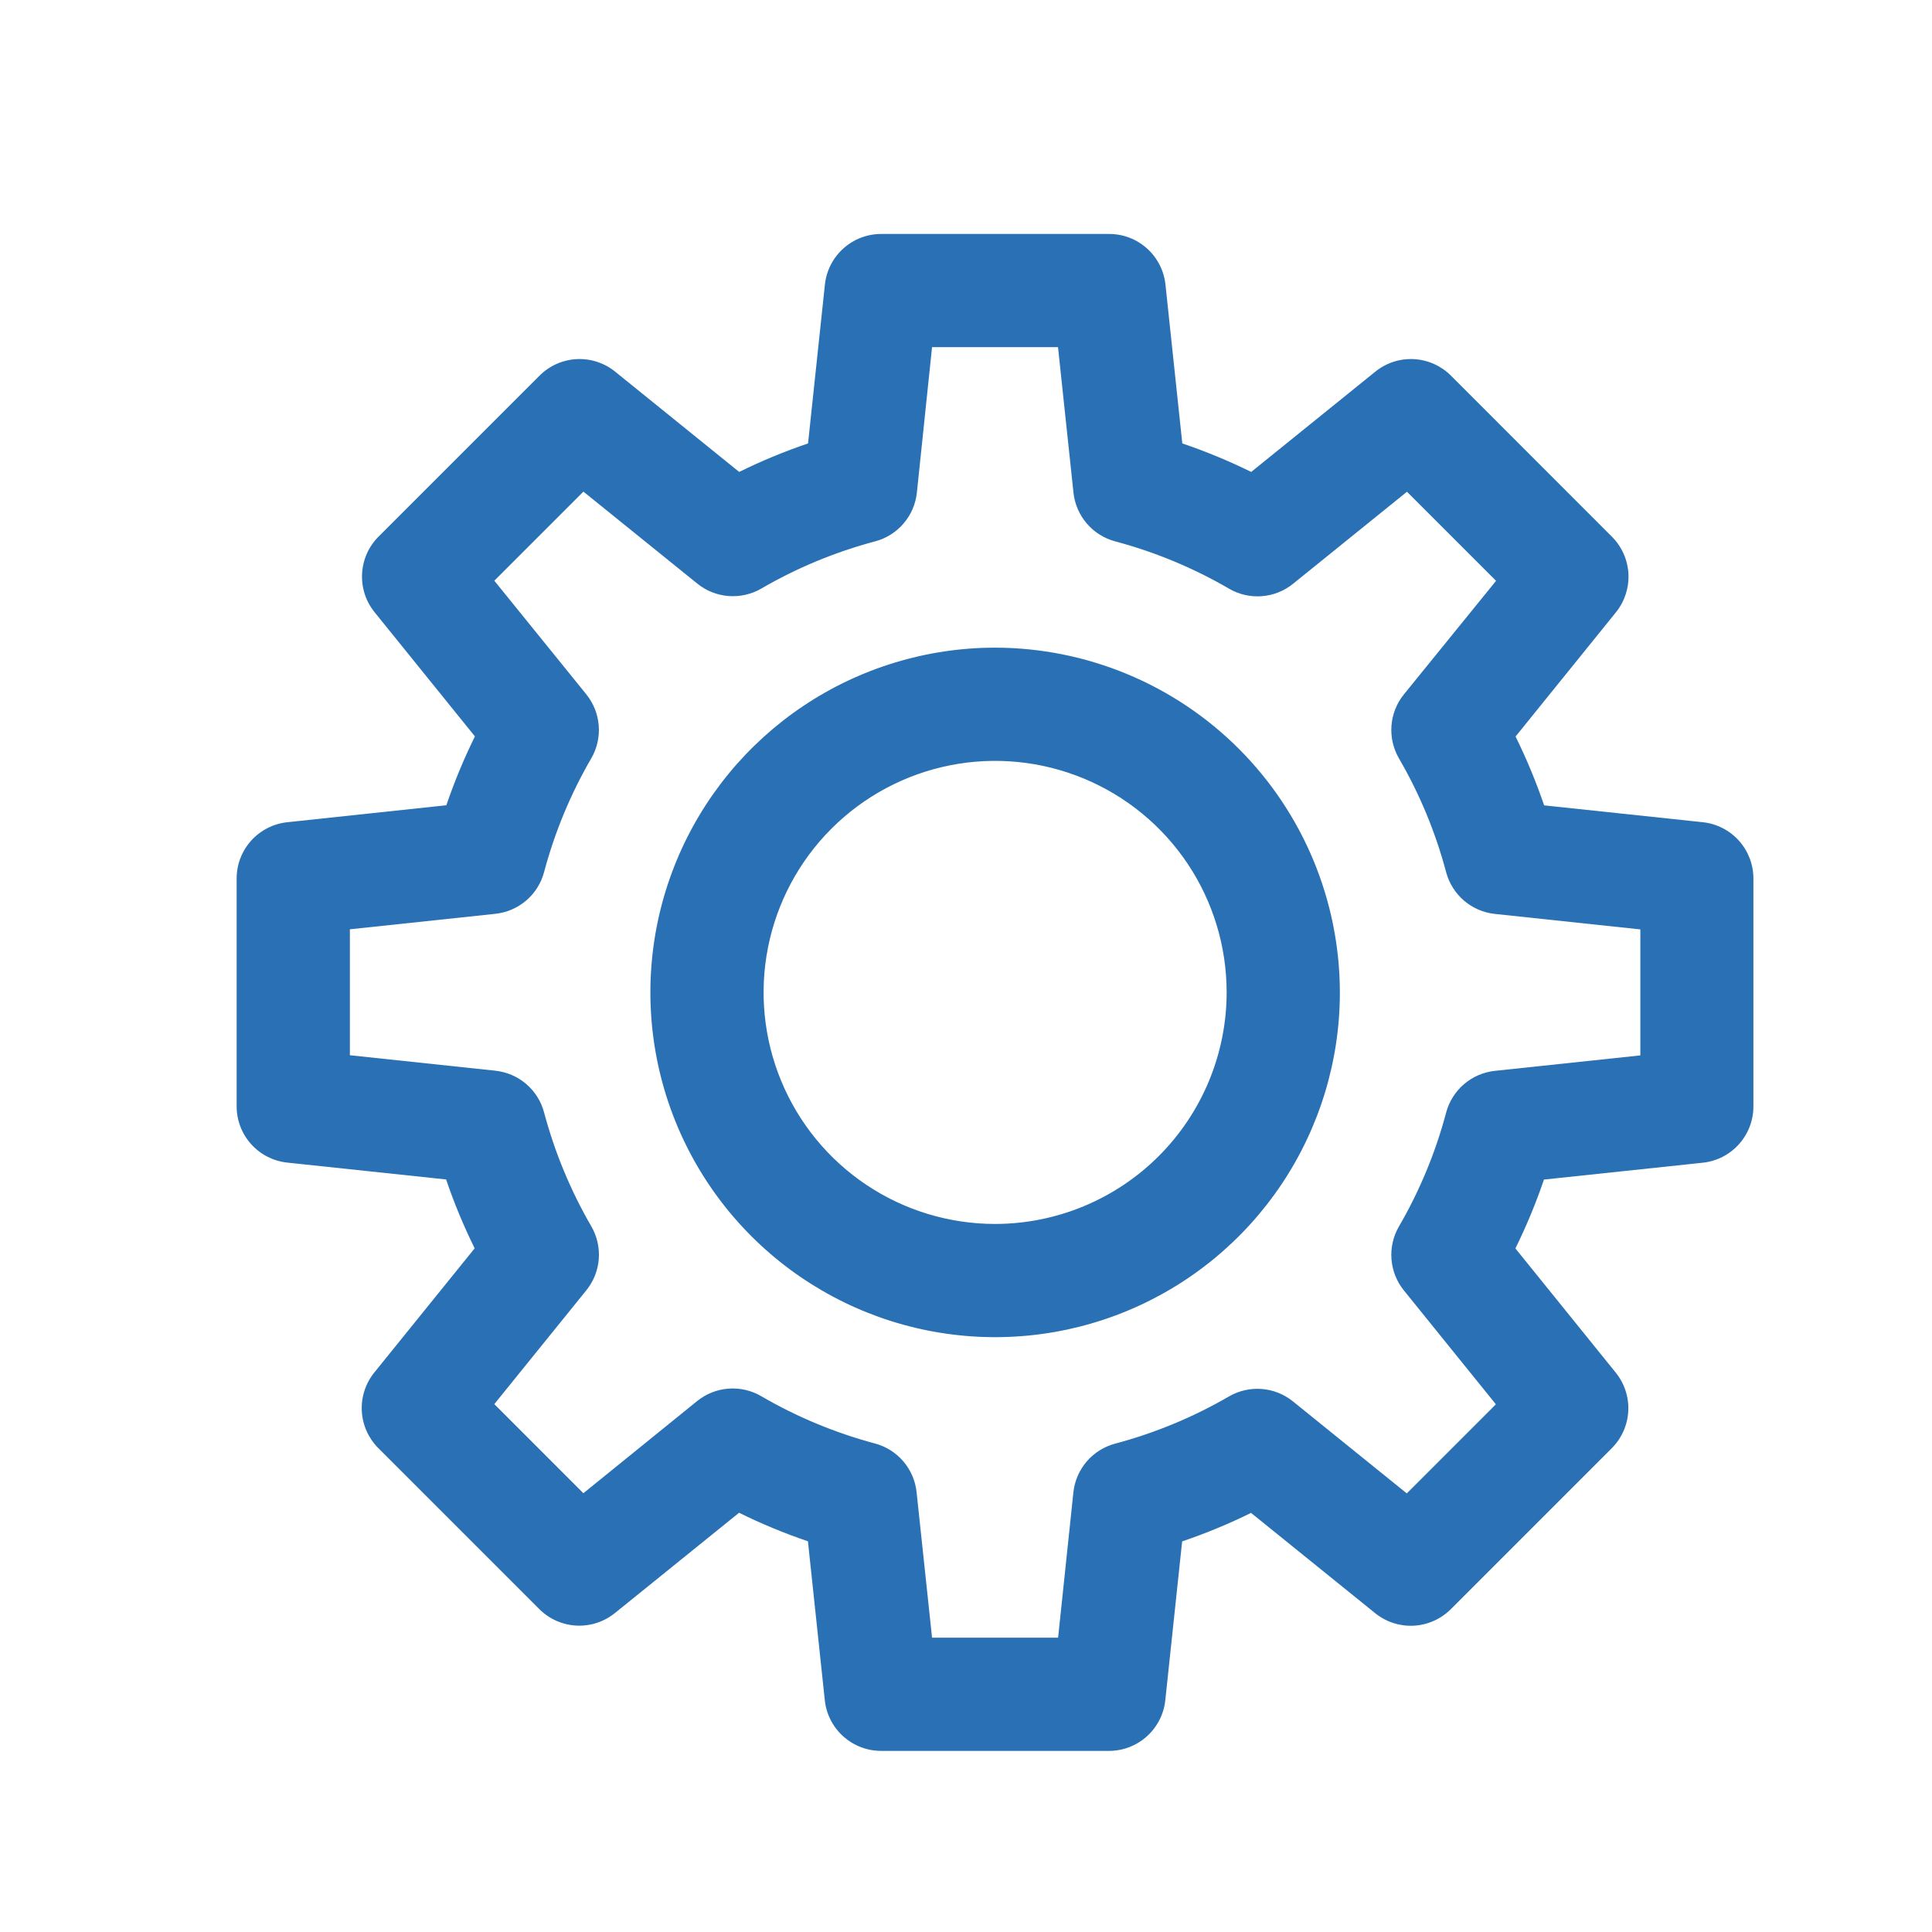
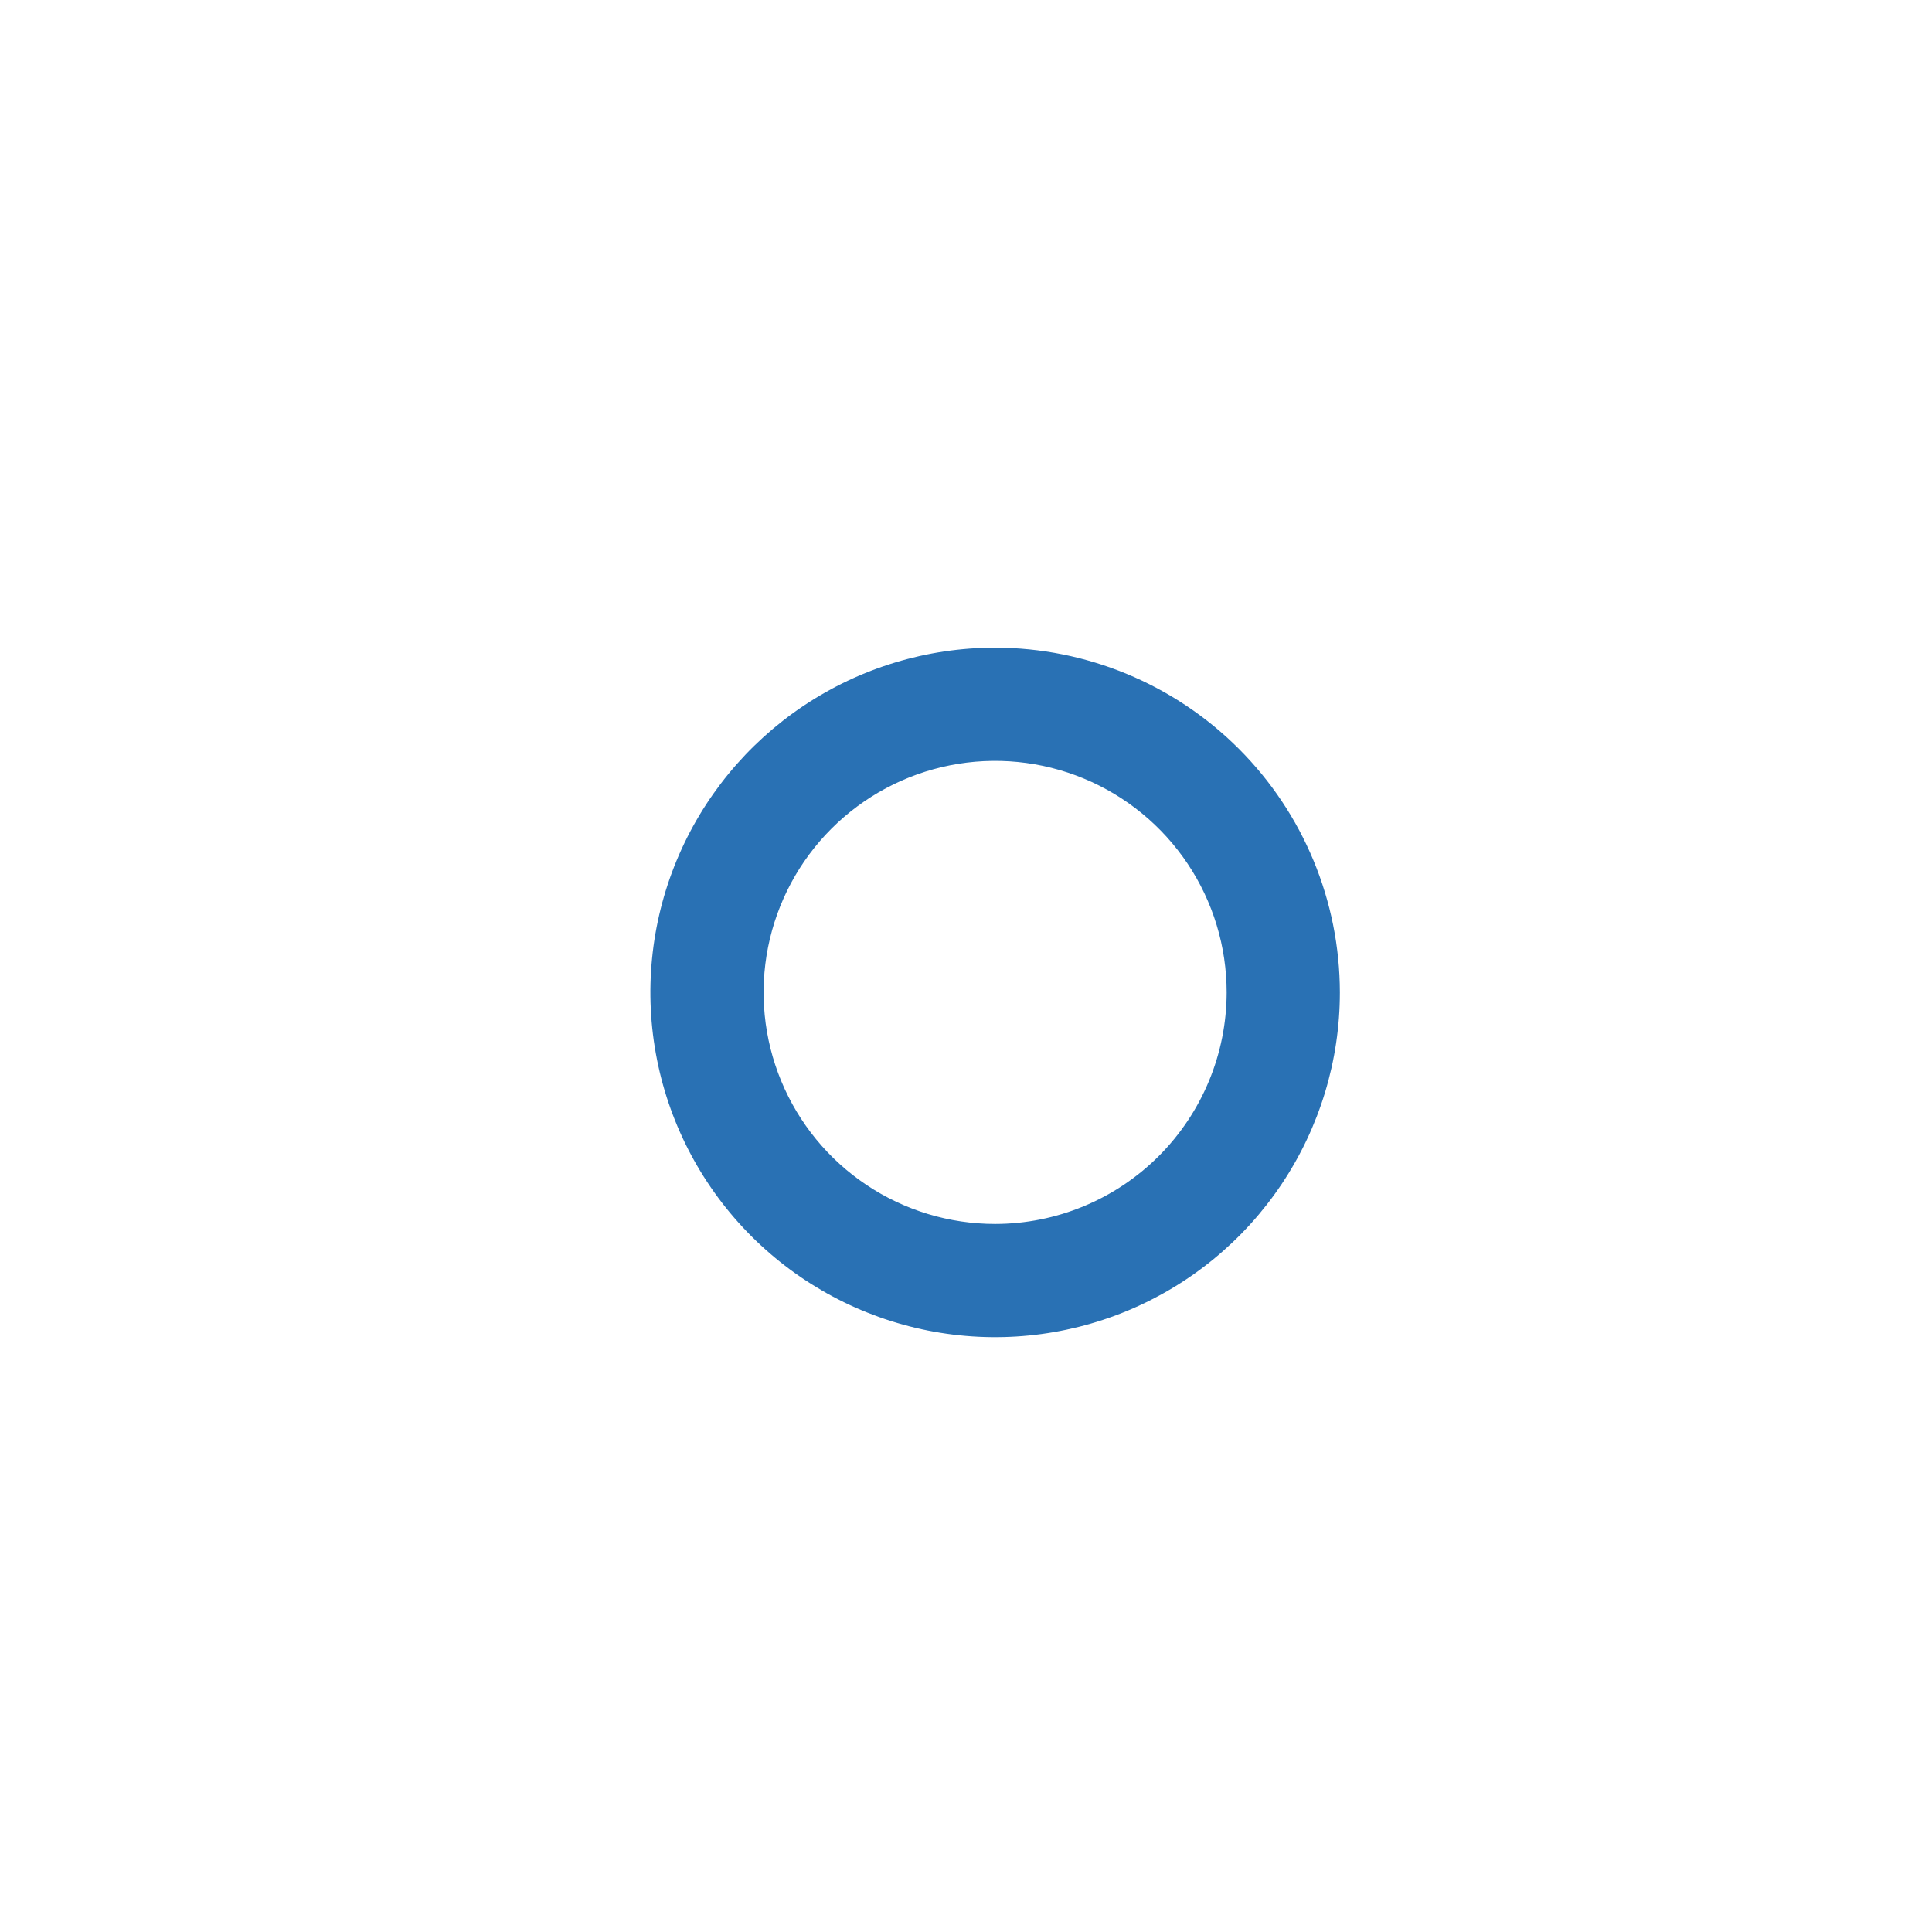
<svg xmlns="http://www.w3.org/2000/svg" width="70" height="70" viewBox="0 0 70 70" fill="none">
-   <path d="M40.182 8.477H31.928C31.421 8.476 30.933 8.664 30.556 9.003C30.179 9.341 29.941 9.808 29.888 10.311L29.277 16.066C28.424 16.356 27.59 16.701 26.782 17.099L22.285 13.463C21.892 13.146 21.395 12.985 20.89 13.012C20.386 13.039 19.909 13.251 19.551 13.608L13.714 19.444C13.357 19.802 13.145 20.279 13.119 20.784C13.092 21.288 13.252 21.785 13.569 22.178L17.207 26.681C16.809 27.489 16.463 28.323 16.172 29.176L10.408 29.791C9.905 29.844 9.439 30.082 9.1 30.458C8.761 30.835 8.574 31.323 8.574 31.829V40.085C8.574 40.591 8.761 41.079 9.1 41.456C9.439 41.832 9.905 42.07 10.408 42.123L16.163 42.734C16.453 43.587 16.799 44.421 17.198 45.229L13.56 49.731C13.243 50.125 13.082 50.622 13.109 51.126C13.136 51.631 13.348 52.108 13.705 52.466L19.541 58.302C19.899 58.659 20.376 58.871 20.881 58.898C21.385 58.925 21.882 58.764 22.276 58.447L26.778 54.81C27.586 55.209 28.42 55.554 29.273 55.844L29.884 61.599C29.936 62.104 30.174 62.572 30.552 62.911C30.93 63.251 31.42 63.438 31.928 63.438H40.182C40.688 63.438 41.177 63.25 41.553 62.911C41.93 62.573 42.168 62.106 42.221 61.603L42.831 55.848C43.685 55.558 44.519 55.213 45.328 54.815L49.828 58.451C50.222 58.768 50.719 58.929 51.223 58.902C51.728 58.875 52.205 58.663 52.563 58.306L58.399 52.47C58.756 52.112 58.968 51.635 58.995 51.13C59.022 50.626 58.861 50.129 58.544 49.736L54.906 45.233C55.304 44.425 55.65 43.591 55.941 42.738L61.696 42.127C62.199 42.074 62.665 41.836 63.003 41.459C63.342 41.083 63.529 40.595 63.529 40.089V31.834C63.53 31.328 63.344 30.839 63.007 30.462C62.669 30.085 62.204 29.846 61.701 29.791L55.947 29.18C55.656 28.327 55.31 27.493 54.912 26.685L58.55 22.183C58.867 21.789 59.027 21.292 59.001 20.788C58.974 20.283 58.762 19.806 58.405 19.448L52.568 13.608C52.211 13.251 51.733 13.039 51.229 13.012C50.724 12.985 50.227 13.146 49.834 13.463L45.333 17.099C44.524 16.701 43.69 16.356 42.837 16.066L42.227 10.311C42.173 9.807 41.935 9.34 41.557 9.001C41.179 8.662 40.689 8.475 40.182 8.477ZM33.77 12.578H38.334L38.894 17.85C38.938 18.263 39.106 18.652 39.376 18.967C39.646 19.282 40.005 19.508 40.406 19.615C41.85 20 43.237 20.576 44.529 21.328C44.889 21.538 45.304 21.633 45.719 21.601C46.135 21.569 46.53 21.411 46.853 21.149L50.977 17.817L54.205 21.045L50.868 25.156C50.605 25.48 50.448 25.875 50.416 26.29C50.384 26.706 50.479 27.121 50.688 27.48C51.439 28.772 52.013 30.158 52.396 31.601C52.503 32.002 52.729 32.362 53.044 32.632C53.36 32.902 53.75 33.07 54.163 33.113L59.433 33.674V38.239L54.163 38.799C53.75 38.843 53.36 39.011 53.044 39.281C52.729 39.551 52.503 39.91 52.396 40.312C52.013 41.755 51.439 43.142 50.688 44.434C50.479 44.793 50.384 45.208 50.416 45.624C50.448 46.039 50.605 46.434 50.868 46.758L54.199 50.881L50.971 54.109L46.848 50.777C46.525 50.515 46.129 50.357 45.714 50.325C45.299 50.293 44.884 50.389 44.524 50.598C43.232 51.348 41.846 51.922 40.403 52.306C40.002 52.413 39.643 52.638 39.373 52.953C39.103 53.269 38.935 53.658 38.891 54.071L38.337 59.336H33.77L33.21 54.064C33.166 53.651 32.998 53.261 32.728 52.946C32.458 52.631 32.098 52.406 31.697 52.299C30.255 51.914 28.87 51.337 27.58 50.586C27.221 50.376 26.805 50.281 26.39 50.313C25.975 50.345 25.579 50.503 25.256 50.765L21.137 54.102L17.91 50.874L21.243 46.751C21.505 46.427 21.663 46.032 21.695 45.617C21.726 45.201 21.631 44.786 21.421 44.427C20.672 43.135 20.098 41.749 19.713 40.306C19.607 39.905 19.381 39.546 19.066 39.276C18.751 39.006 18.361 38.838 17.948 38.794L12.677 38.233V33.67L17.948 33.109C18.361 33.065 18.751 32.897 19.066 32.627C19.381 32.357 19.607 31.998 19.713 31.597C20.098 30.155 20.671 28.771 21.42 27.48C21.63 27.121 21.725 26.706 21.693 26.291C21.661 25.875 21.504 25.48 21.242 25.156L17.91 21.04L21.138 17.812L25.263 21.144C25.586 21.406 25.982 21.564 26.397 21.595C26.812 21.627 27.227 21.532 27.587 21.323C28.878 20.573 30.264 19.998 31.706 19.615C32.108 19.509 32.467 19.283 32.737 18.968C33.008 18.653 33.176 18.263 33.22 17.85L33.77 12.578Z" fill="#2971B4" />
  <path d="M36.054 23.466C33.584 23.467 31.169 24.2 29.115 25.572C27.061 26.945 25.46 28.896 24.515 31.178C23.57 33.46 23.323 35.972 23.805 38.395C24.287 40.818 25.477 43.043 27.224 44.79C28.971 46.536 31.196 47.726 33.619 48.208C36.042 48.69 38.553 48.442 40.836 47.497C43.118 46.551 45.069 44.95 46.441 42.896C47.813 40.842 48.546 38.427 48.546 35.957C48.542 32.645 47.225 29.47 44.883 27.128C42.541 24.787 39.366 23.47 36.054 23.466ZM36.054 44.346C34.395 44.346 32.773 43.854 31.394 42.932C30.014 42.01 28.939 40.699 28.305 39.166C27.67 37.633 27.504 35.947 27.828 34.319C28.152 32.692 28.951 31.198 30.124 30.025C31.297 28.852 32.792 28.053 34.419 27.729C36.047 27.405 37.733 27.572 39.266 28.207C40.799 28.842 42.109 29.917 43.031 31.296C43.953 32.676 44.444 34.298 44.444 35.957C44.442 38.181 43.557 40.314 41.984 41.887C40.411 43.459 38.279 44.344 36.054 44.346Z" fill="#2971B4" />
</svg>